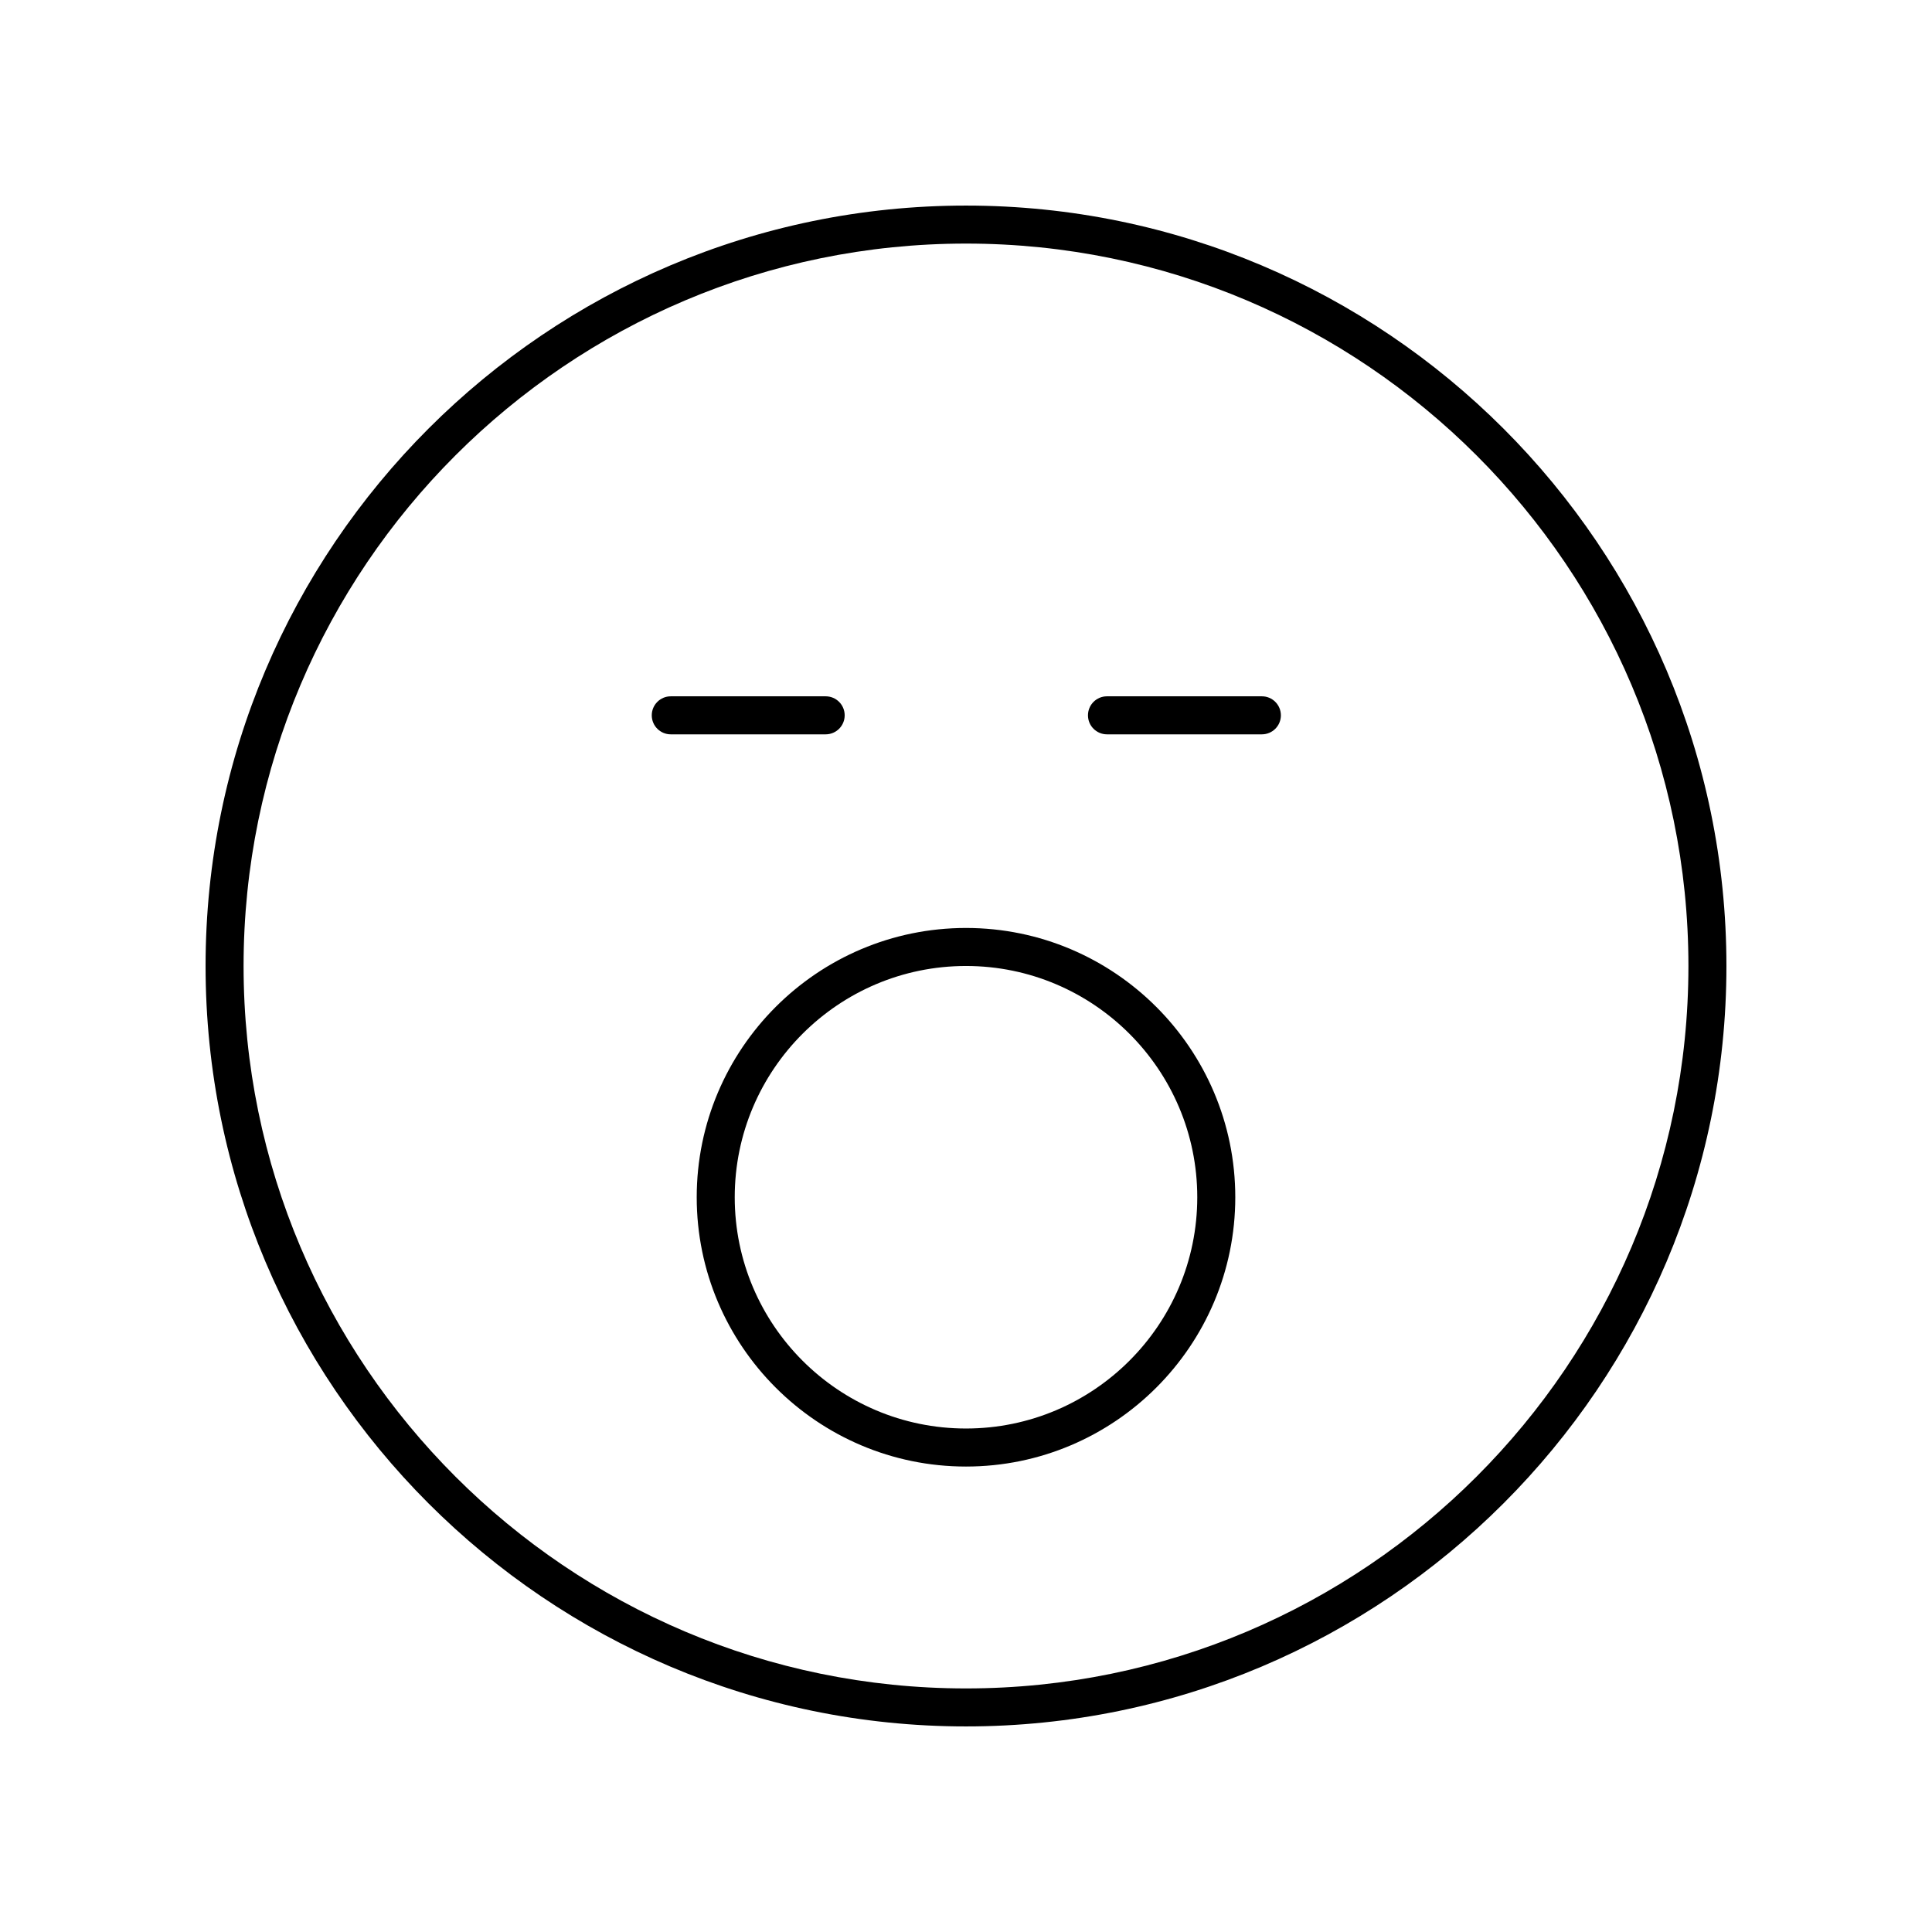
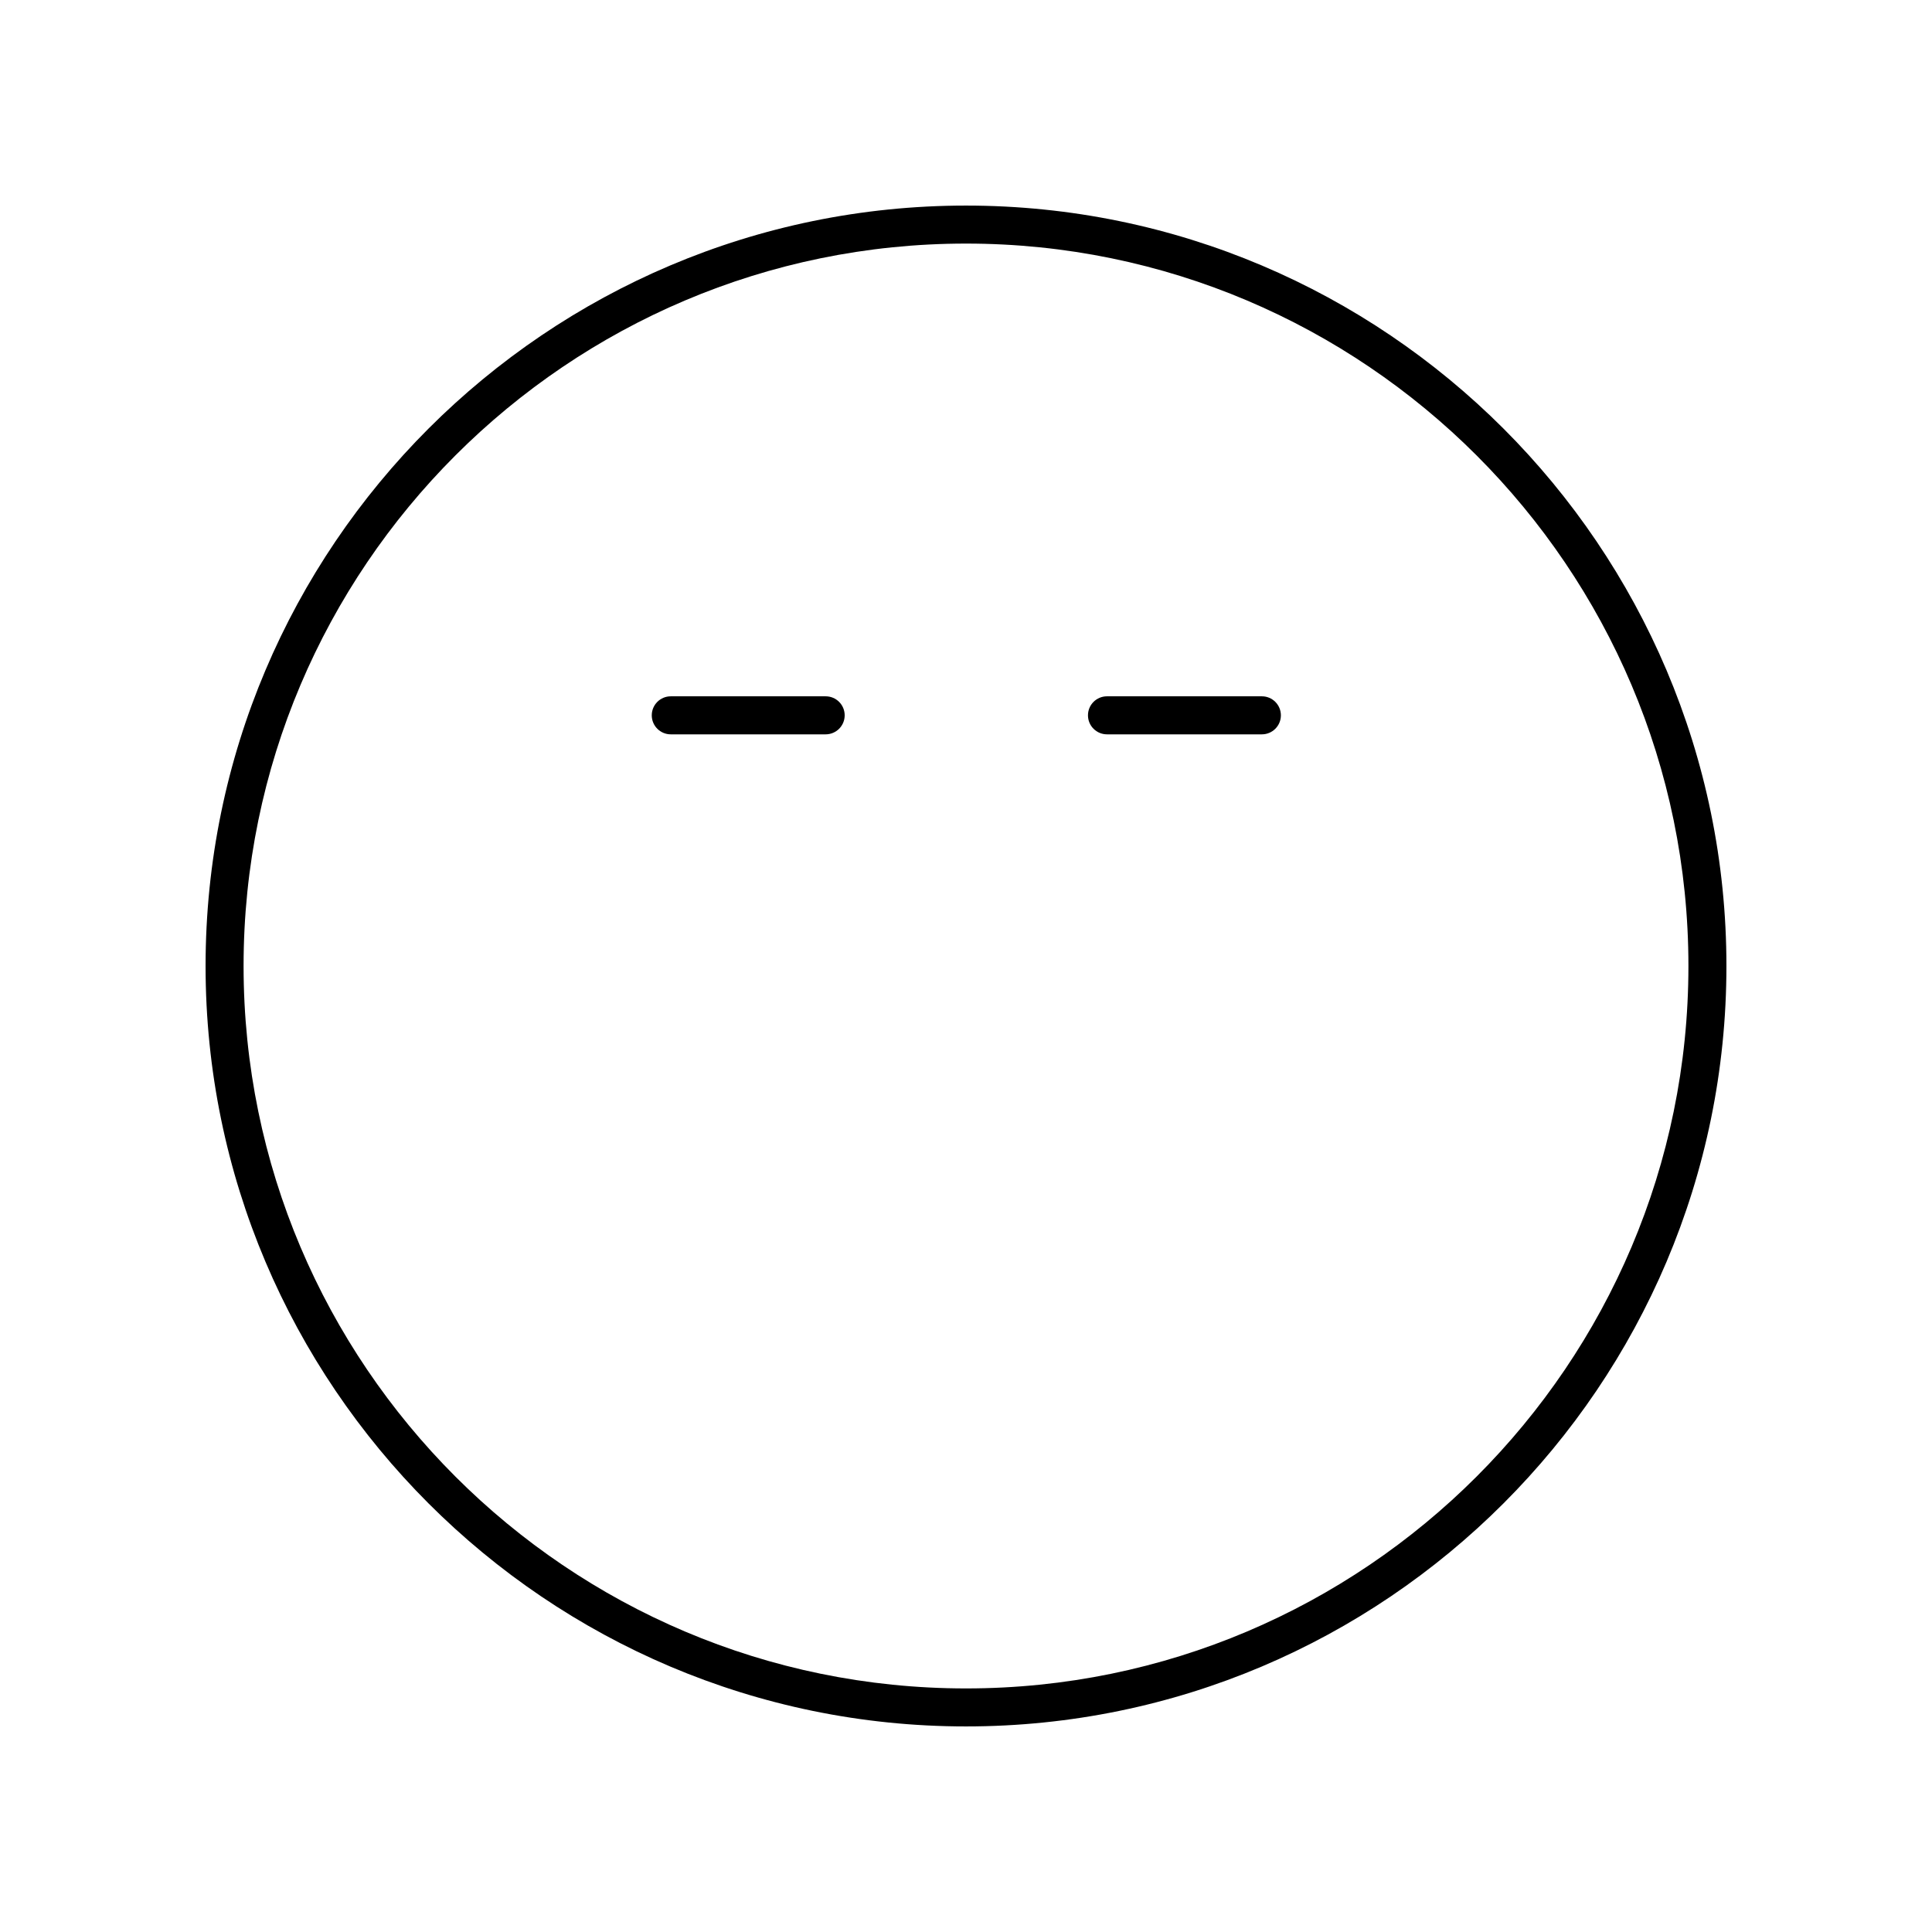
<svg xmlns="http://www.w3.org/2000/svg" fill="#000000" width="800px" height="800px" version="1.1" viewBox="144 144 512 512">
  <g>
    <path d="m400 198.48c-111.12 0-201.52 90.406-201.52 201.52s90.406 201.52 201.52 201.52 201.52-90.406 201.52-201.52c0-111.12-90.406-201.52-201.52-201.52zm0 392.97c-105.56 0-191.45-85.883-191.45-191.45 0-105.56 85.883-191.45 191.45-191.45 105.56 0 191.45 85.883 191.45 191.45-0.004 105.57-85.887 191.45-191.45 191.45z" />
-     <path d="m400 389.92c-39.352 0-71.363 32.016-71.363 71.363-0.004 39.352 32.012 71.367 71.363 71.367s71.363-32.016 71.363-71.363c0-39.352-32.016-71.367-71.363-71.367zm0 132.65c-33.797 0-61.289-27.492-61.289-61.289 0-33.793 27.492-61.285 61.289-61.285s61.289 27.492 61.289 61.289c0 33.793-27.496 61.285-61.289 61.285z" />
    <path d="m367.85 333.57c0-2.785-2.254-5.039-5.039-5.039h-41.047c-2.785 0-5.039 2.254-5.039 5.039 0 2.785 2.254 5.039 5.039 5.039h41.047c2.785-0.004 5.039-2.258 5.039-5.039z" />
    <path d="m478.41 328.53h-41.047c-2.785 0-5.039 2.254-5.039 5.039 0 2.785 2.254 5.039 5.039 5.039h41.047c2.785 0 5.039-2.254 5.039-5.039-0.004-2.785-2.254-5.039-5.039-5.039z" />
  </g>
</svg>